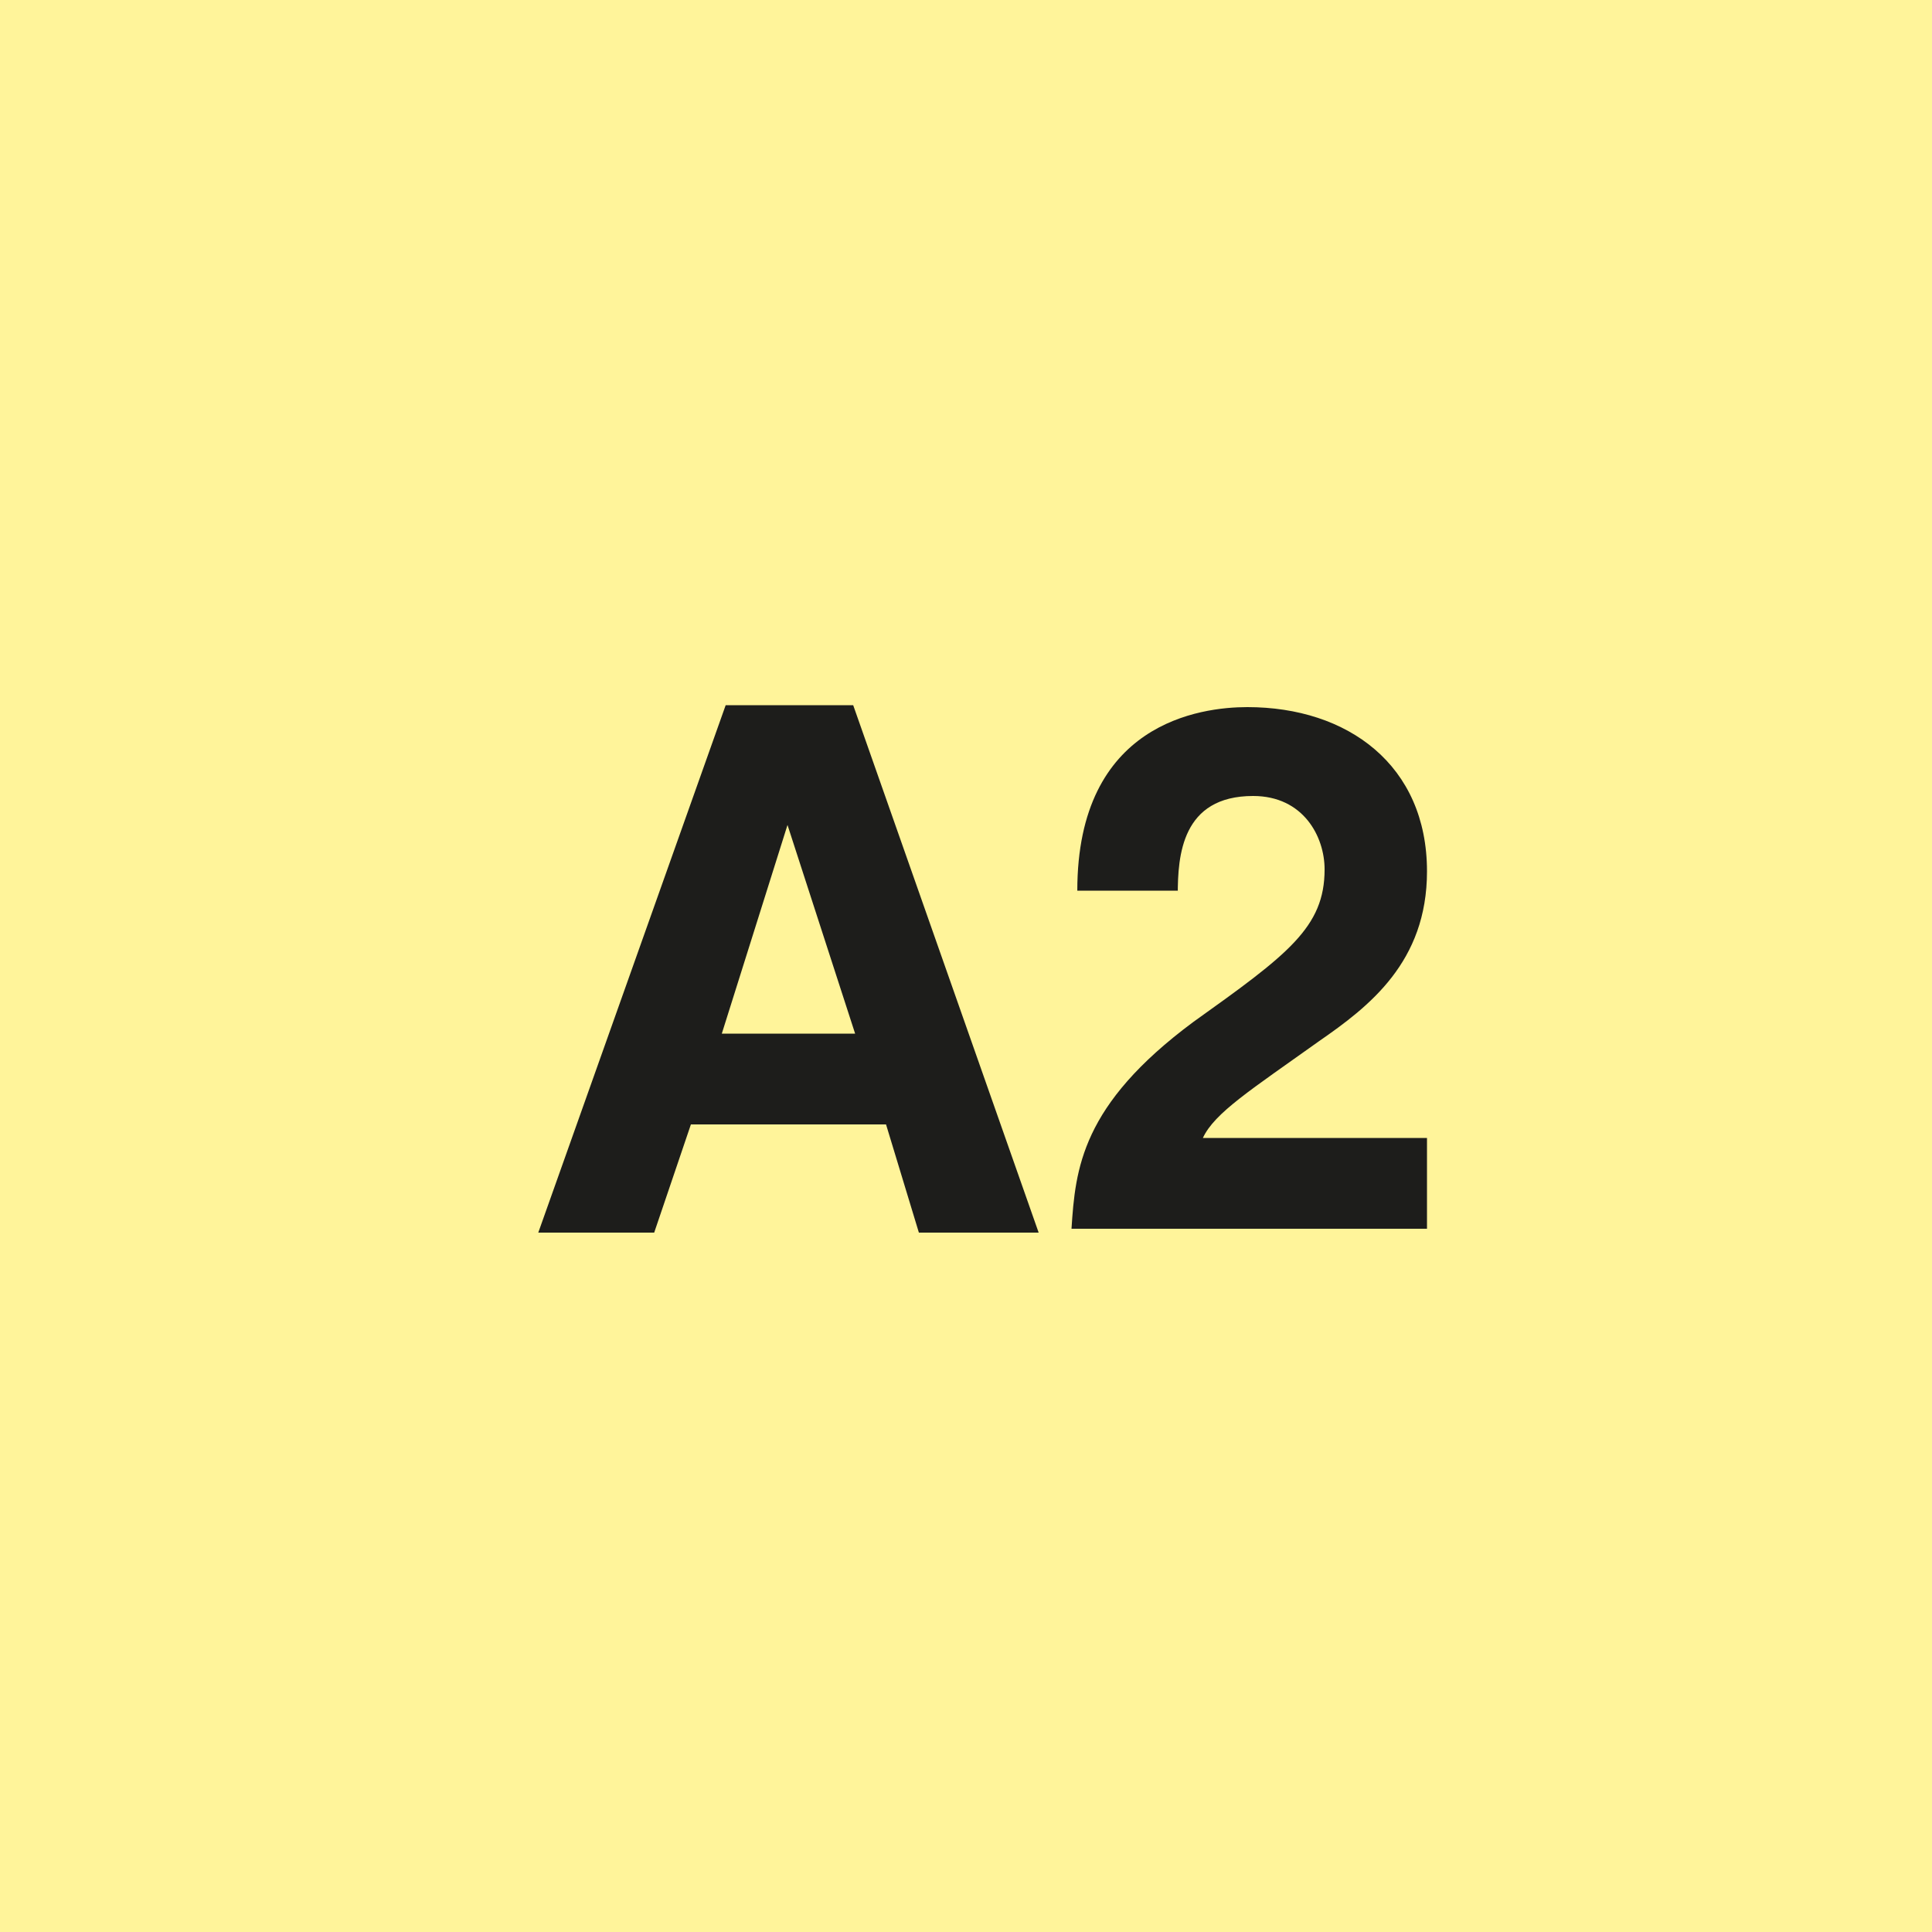
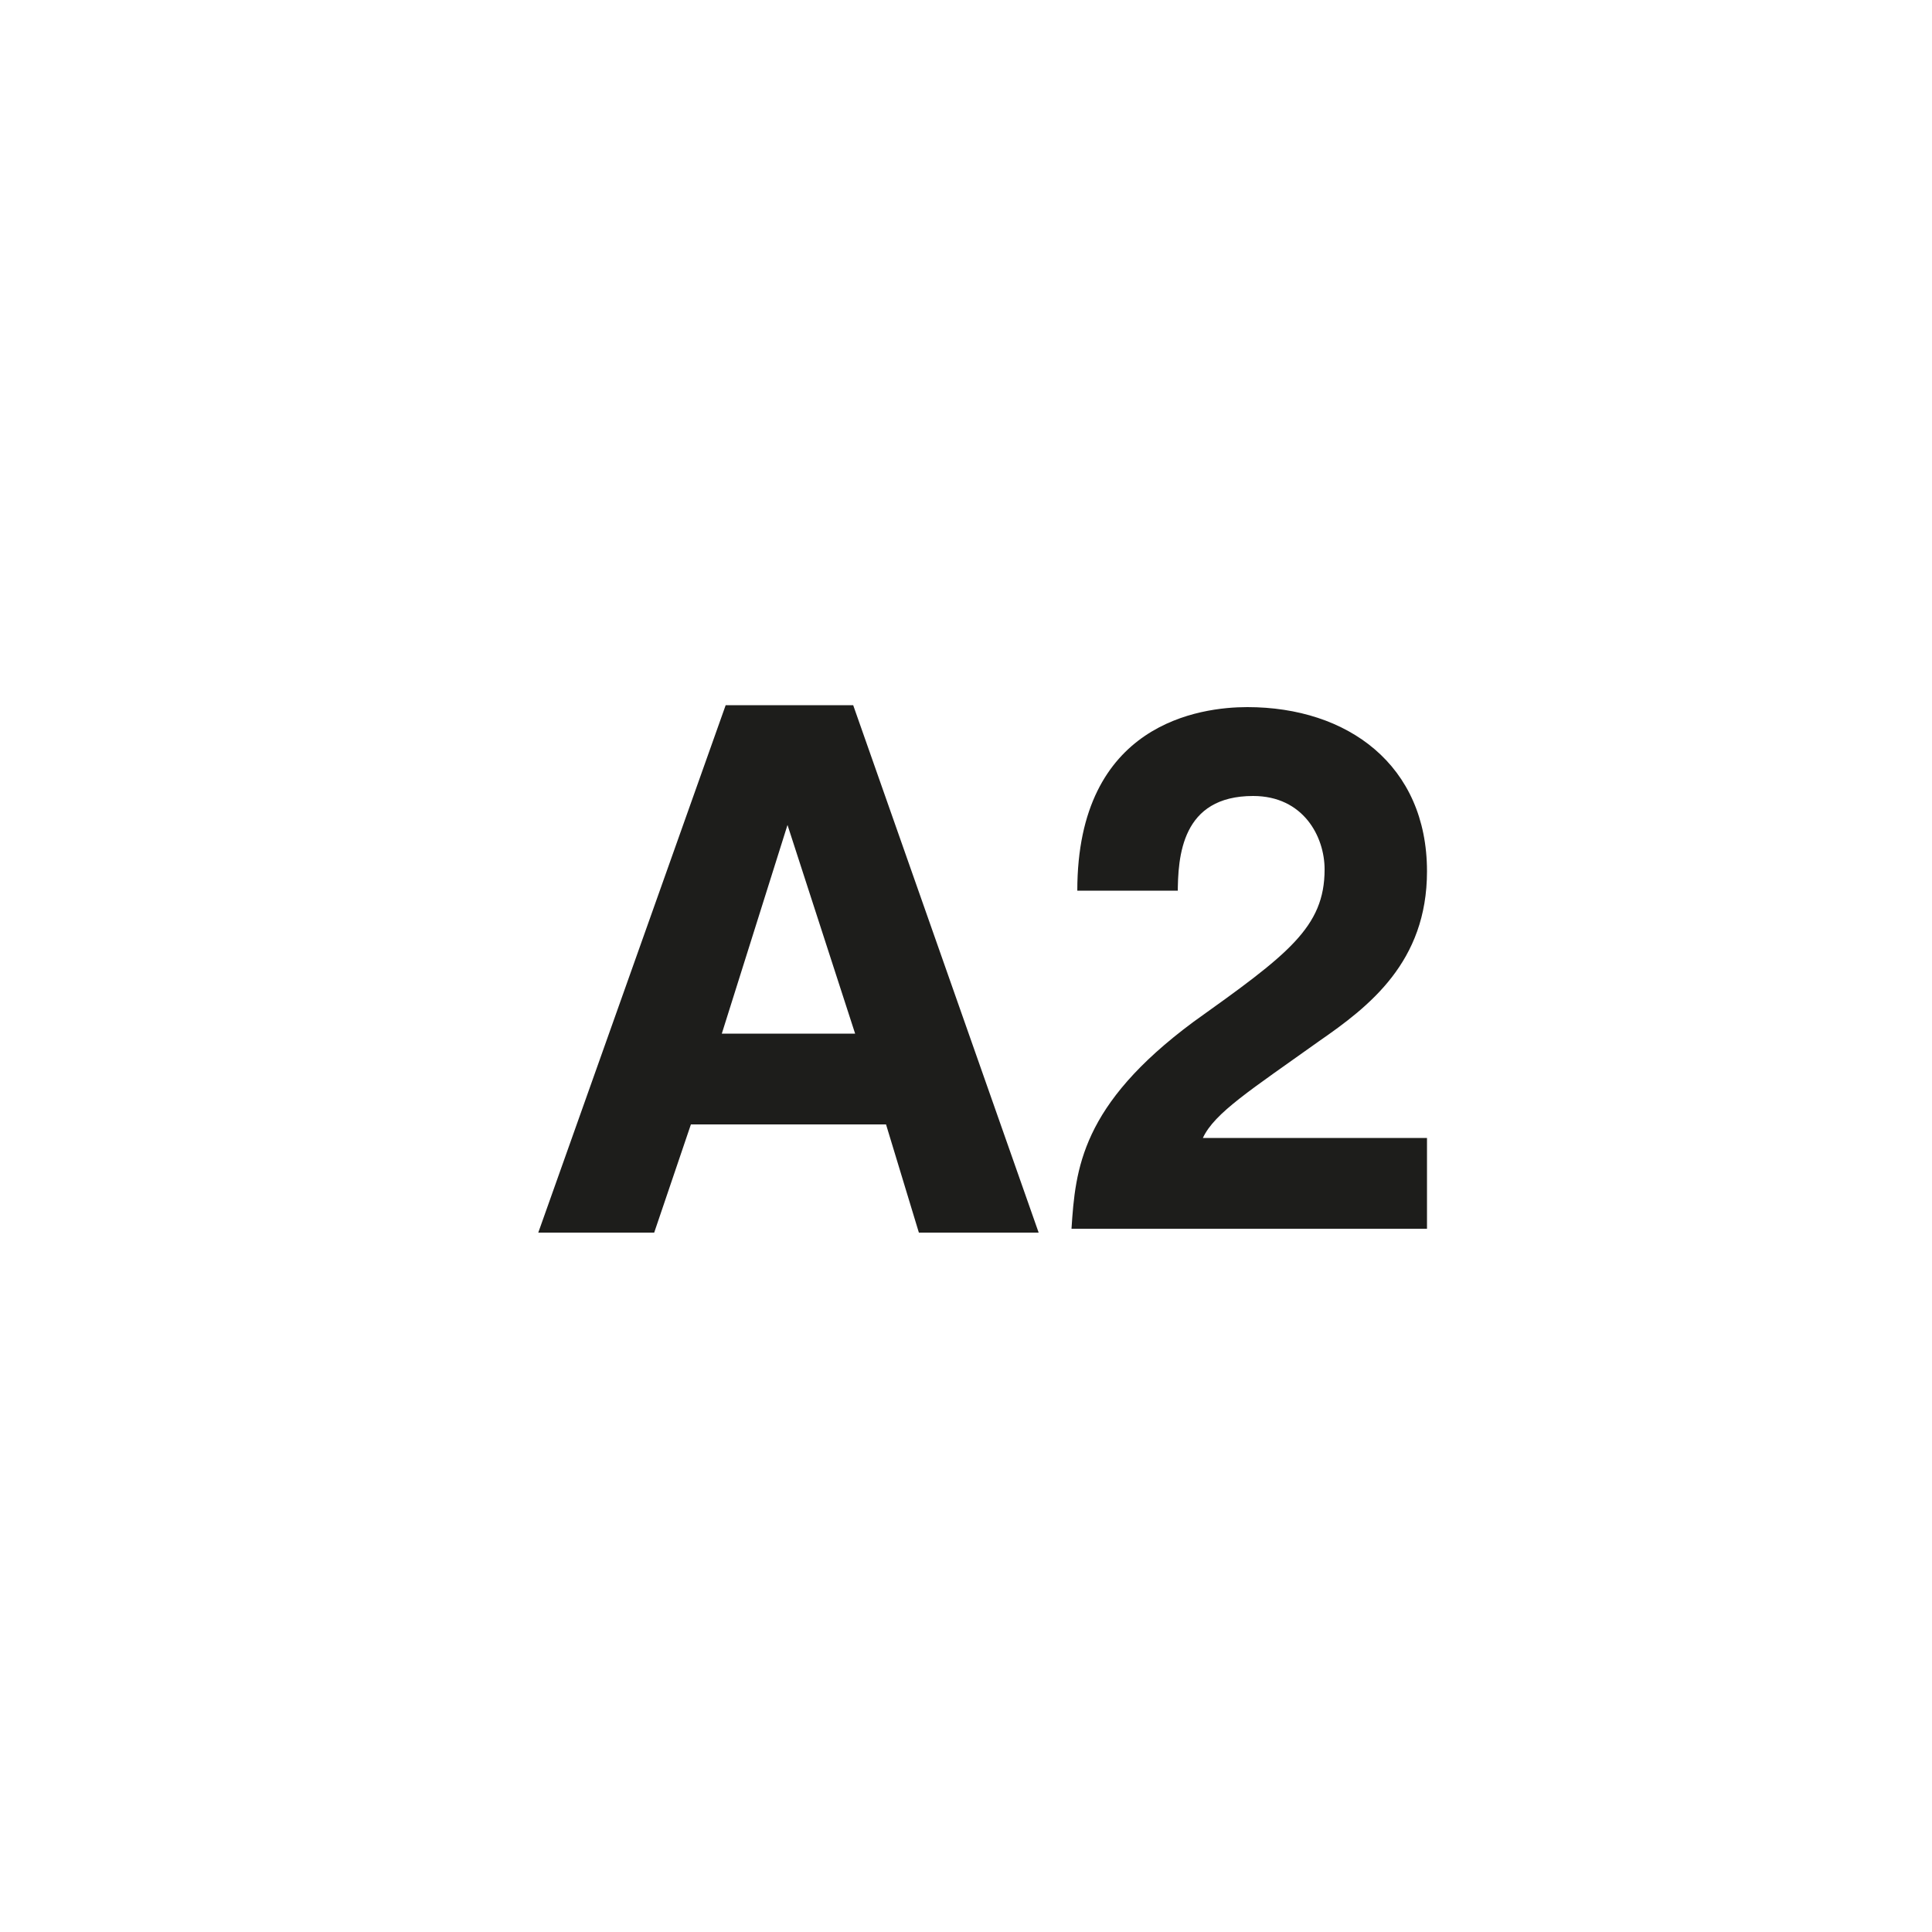
<svg xmlns="http://www.w3.org/2000/svg" viewBox="253.8 186.758 100 100" width="100" height="100">
-   <polygon class="st0" points="253.8 186.758 253.8 286.758 353.8 286.758 353.8 186.758 253.8 186.758" style="fill: rgb(255, 244, 154);" transform="matrix(1, 0, 0, 1, 3.552713678800501e-15, 0)" />
  <path class="st1" d="M 289.561 244.958 L 299.661 244.958 L 301.361 250.558 L 307.561 250.558 L 297.961 223.258 L 291.361 223.258 L 281.661 250.558 L 287.661 250.558 L 289.561 244.958 Z M 294.561 229.458 L 298.061 240.258 L 291.161 240.258 L 294.561 229.458 Z M 314.761 233.058 C 314.761 231.058 314.961 227.958 318.661 227.958 C 321.261 227.958 322.361 230.058 322.361 231.758 C 322.361 234.758 320.461 236.158 315.561 239.658 C 309.761 243.958 309.461 247.258 309.261 250.358 L 327.661 250.358 L 327.661 245.658 L 316.061 245.658 C 316.661 244.358 318.561 243.158 322.061 240.658 C 324.661 238.858 327.661 236.558 327.661 231.858 C 327.661 226.358 323.561 223.358 318.361 223.358 C 315.961 223.358 309.561 224.158 309.561 232.858 L 314.761 232.858 L 314.761 233.058 Z" style="fill: rgb(29, 29, 27);" transform="matrix(1, 0, 0, 1, 3.552713678800501e-15, 0)" />
</svg>